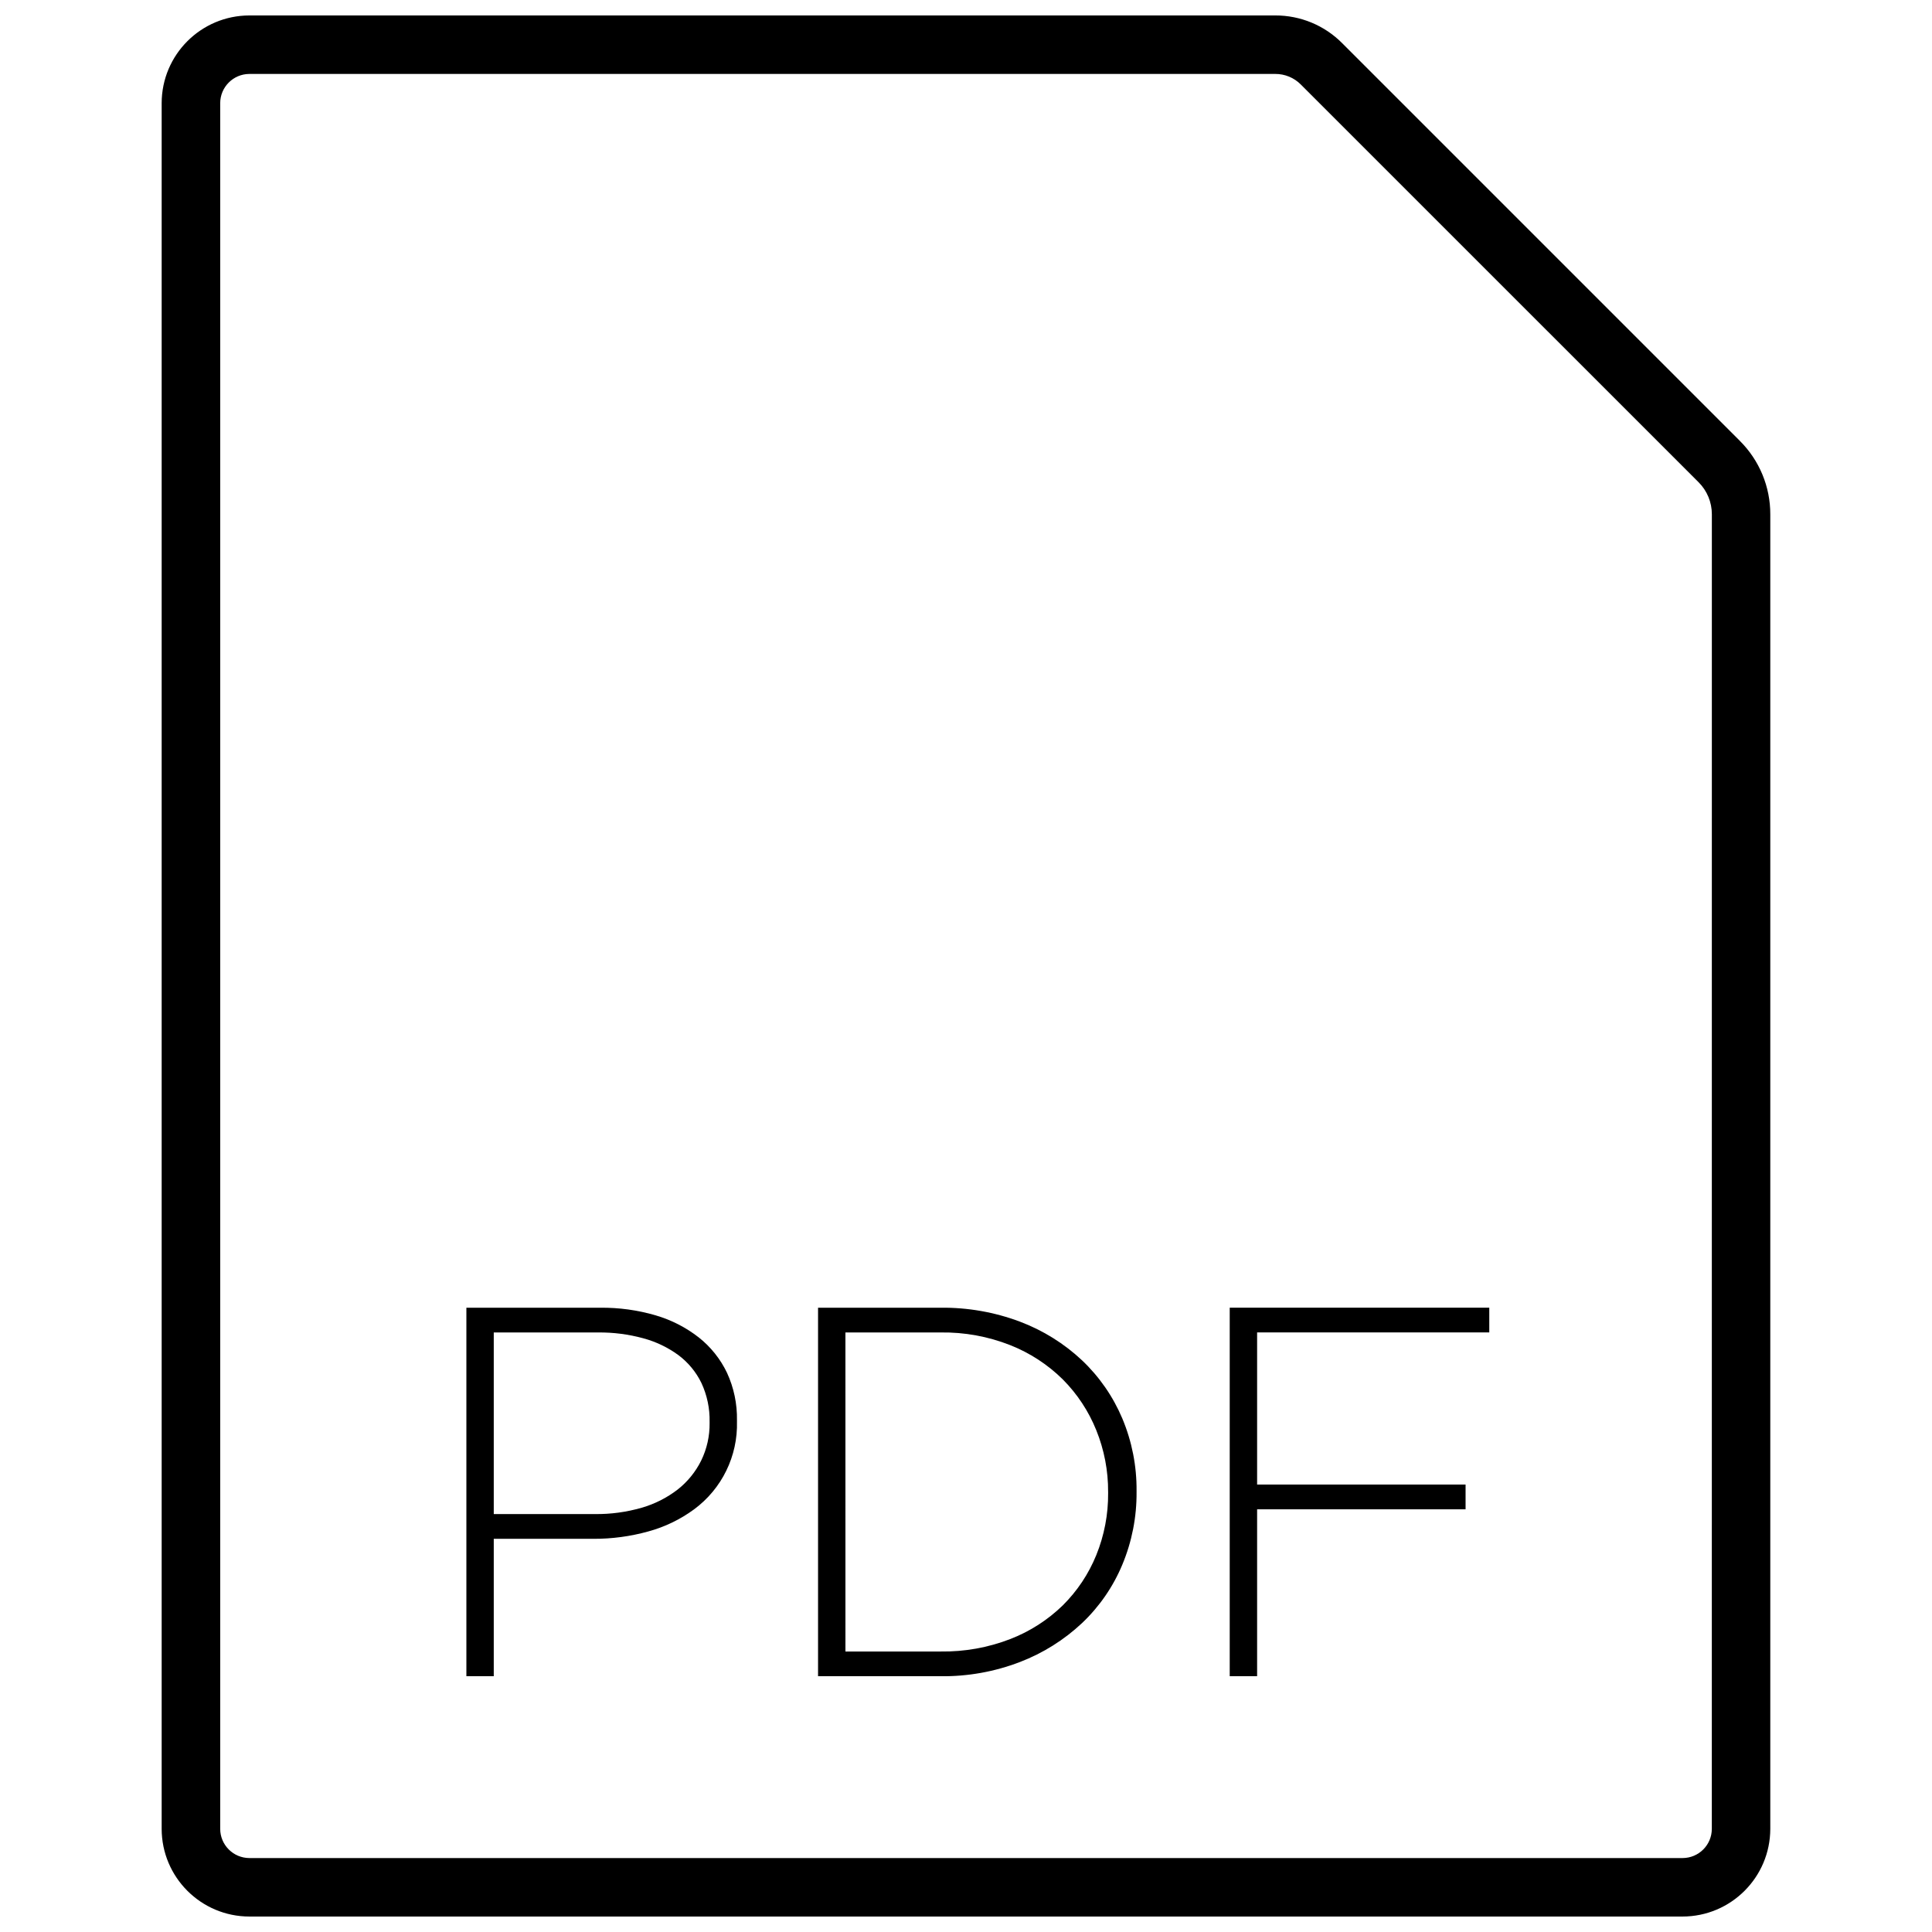
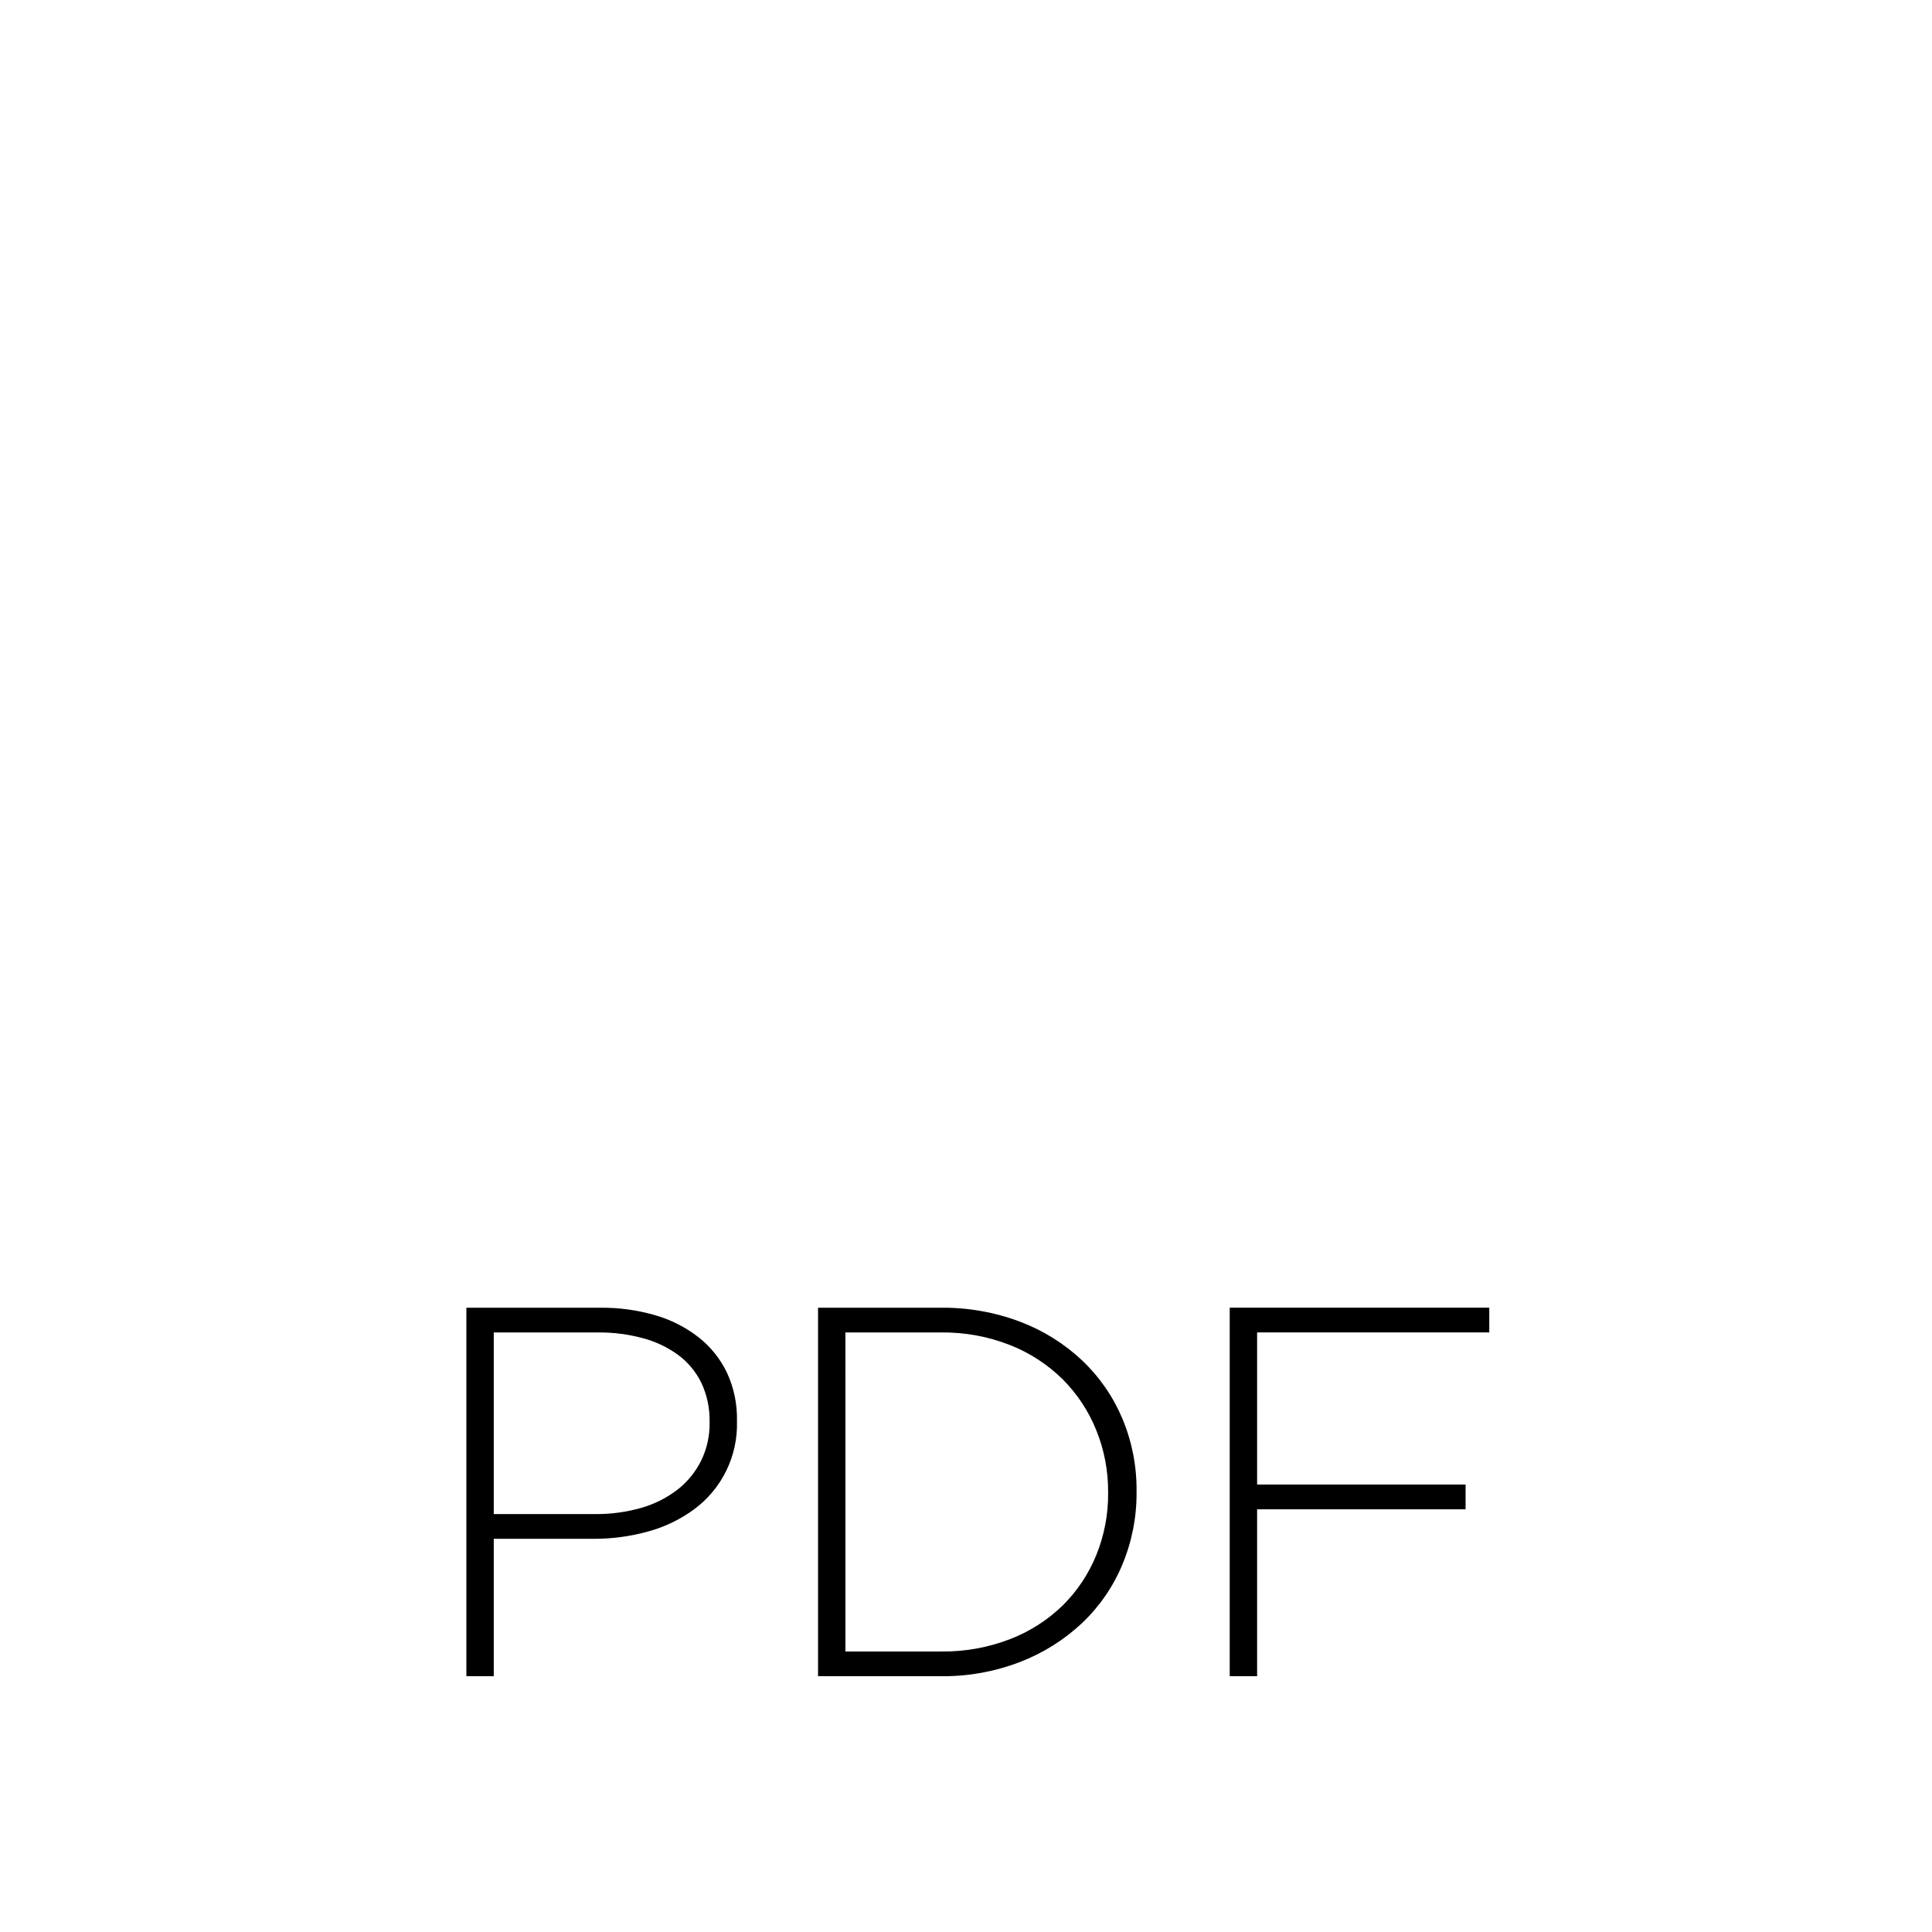
<svg xmlns="http://www.w3.org/2000/svg" width="800px" height="800px" version="1.1" viewBox="144 144 512 512">
  <defs>
    <clipPath id="a">
      <path d="m186 148.09h428v503.81h-428z" />
    </clipPath>
  </defs>
  <g clip-path="url(#a)">
-     <path d="m605.08 260.83-105.4-105.4c-4.688-4.715-11.062-7.356-17.711-7.336h-271.88c-12.832 0.016-23.23 10.414-23.246 23.246v457.32c0.016 12.828 10.414 23.227 23.246 23.242h379.81c12.832-0.016 23.23-10.414 23.246-23.246v-348.35c0.02-7.309-2.887-14.32-8.07-19.473zm-7.43 367.83c-0.004 4.273-3.469 7.738-7.742 7.742h-379.81c-4.273-0.008-7.738-3.469-7.742-7.742v-457.32c0.004-4.273 3.469-7.738 7.742-7.746h271.88c2.531-0.008 4.961 0.996 6.746 2.793l105.41 105.4c2.266 2.254 3.535 5.32 3.527 8.516z" />
-   </g>
+     </g>
  <path d="m329.19 498.44c-3.406-2.66-7.289-4.648-11.441-5.859-4.777-1.398-9.738-2.078-14.719-2.019h-35.434v97.656h7.254v-36.414h26.367c4.926 0.023 9.832-0.633 14.578-1.953 4.371-1.188 8.488-3.176 12.141-5.859 7.375-5.438 11.621-14.141 11.367-23.297v-0.281c0.082-4.356-0.824-8.672-2.648-12.625-1.742-3.644-4.297-6.84-7.465-9.348zm2.863 22.668c0.043 3.449-0.719 6.859-2.234 9.961-1.473 2.981-3.594 5.594-6.207 7.652-2.852 2.203-6.094 3.848-9.555 4.844-4.035 1.164-8.219 1.73-12.418 1.68l-26.789 0.004v-48.133h27.625c4.051-0.043 8.09 0.477 11.996 1.543 3.367 0.902 6.539 2.426 9.348 4.488 2.582 1.941 4.664 4.469 6.07 7.371 1.5 3.227 2.238 6.754 2.16 10.309z" />
  <path d="m430.76 504.51c-4.758-4.469-10.355-7.953-16.465-10.258-6.711-2.523-13.828-3.773-20.996-3.695h-32.508v97.66h32.508c7.176 0.082 14.301-1.195 20.996-3.769 6.106-2.34 11.699-5.848 16.465-10.324 4.602-4.359 8.238-9.637 10.672-15.488 2.543-6.098 3.824-12.645 3.769-19.25v-0.281c0.059-6.582-1.223-13.109-3.769-19.18-2.453-5.82-6.086-11.07-10.672-15.414zm6.906 35.16c0.047 5.637-1.02 11.227-3.141 16.449-2.023 4.984-5.039 9.508-8.855 13.301-4 3.894-8.746 6.941-13.953 8.953-5.871 2.266-12.125 3.383-18.418 3.293h-25.25l-0.004-84.551h25.25c6.301-0.09 12.555 1.051 18.418 3.359 5.219 2.062 9.965 5.156 13.953 9.098 3.82 3.84 6.832 8.41 8.855 13.434 2.106 5.203 3.176 10.766 3.141 16.379z" />
  <path d="m469.89 588.21h7.258v-44.227h55.246v-6.559h-55.246v-40.32h61.527v-6.551h-68.785z" />
</svg>